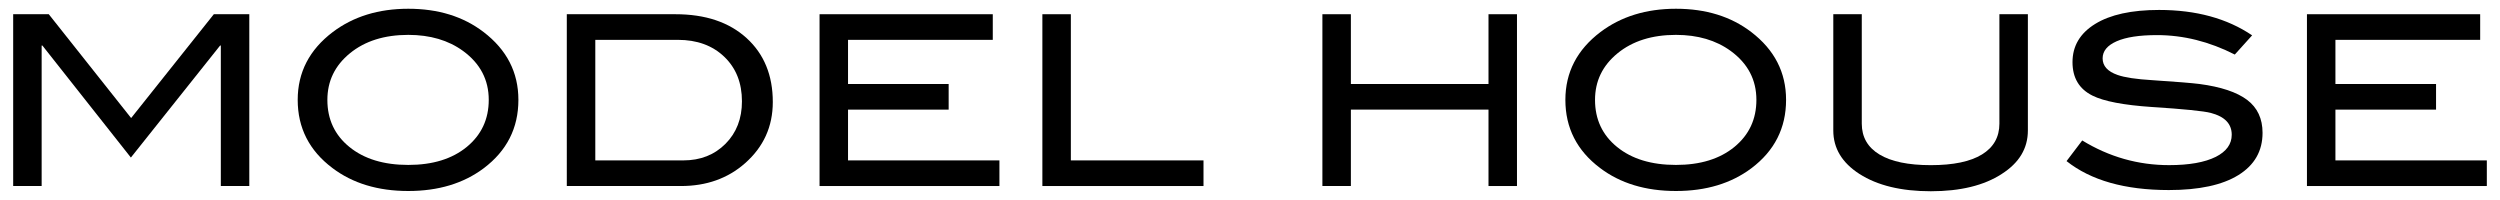
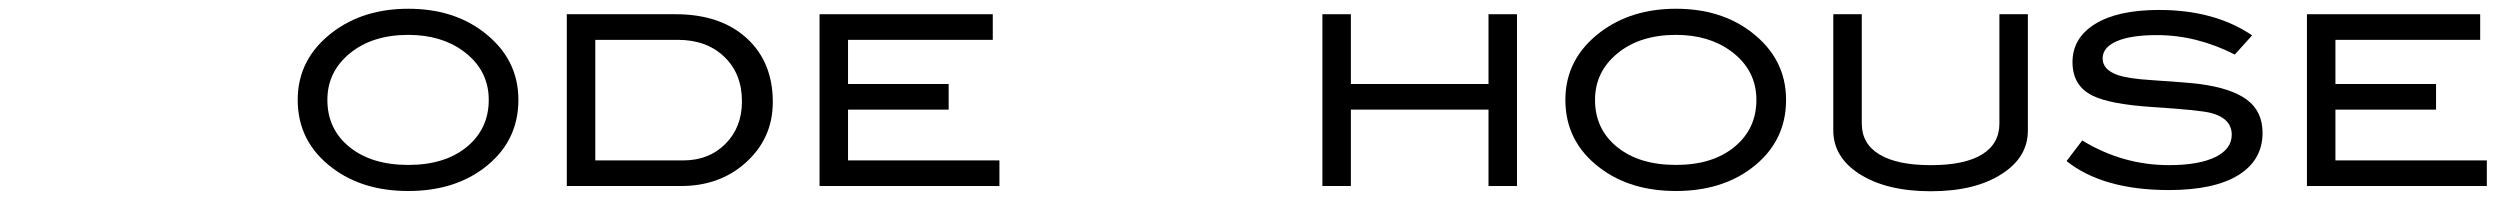
<svg xmlns="http://www.w3.org/2000/svg" version="1.1" id="レイヤー_1" x="0px" y="0px" width="100px" height="8px" viewBox="0 0 100 8" style="enable-background:new 0 0 100 8;" xml:space="preserve">
  <style type="text/css">
	.st0{fill:#020202;}
</style>
  <g>
-     <path d="M9.972,7.441H8.833V1.822H8.804l-3.569,4.48L1.695,1.821l-0.029,0v5.619H0.527V0.569h1.424l3.294,4.153l3.308-4.153h1.419   V7.441z" />
    <path d="M20.736,3.995c0,1.127-0.462,2.038-1.386,2.734c-0.81,0.608-1.816,0.911-3.018,0.911c-1.215,0-2.228-0.307-3.038-0.921   c-0.924-0.696-1.386-1.604-1.386-2.724c0-1.101,0.468-2.006,1.405-2.715c0.823-0.62,1.829-0.93,3.019-0.93   c1.196,0,2.199,0.31,3.009,0.93C20.271,1.989,20.736,2.894,20.736,3.995z M19.55,3.995c0-0.804-0.342-1.455-1.025-1.955   c-0.589-0.43-1.32-0.645-2.193-0.645c-0.956,0-1.734,0.245-2.335,0.736c-0.601,0.491-0.902,1.112-0.902,1.865   c0,0.778,0.294,1.406,0.883,1.884s1.373,0.717,2.354,0.717c0.974,0,1.754-0.24,2.34-0.721C19.257,5.394,19.55,4.767,19.55,3.995z" />
    <path d="M27.02,0.569c1.196,0,2.143,0.318,2.843,0.954c0.699,0.636,1.049,1.489,1.049,2.558c0,0.981-0.37,1.797-1.111,2.449   c-0.69,0.608-1.544,0.911-2.563,0.911h-4.566V0.569H27.02z M27.333,6.416c0.683,0,1.245-0.221,1.685-0.662   c0.44-0.441,0.66-1.009,0.66-1.701c0-0.737-0.236-1.331-0.707-1.782c-0.471-0.451-1.09-0.677-1.856-0.677h-3.303v4.822H27.333z" />
    <path d="M39.977,7.441h-7.195V0.569h6.929v1.025h-5.79v1.766h4.025v1.025h-4.025v2.031h6.056V7.441z" />
-     <path d="M48.14,7.441h-6.445V0.569h1.139v5.847h5.306V7.441z" />
    <path d="M60.679,7.441H59.54V4.384h-5.505v3.056h-1.139V0.569h1.139v2.791h5.505V0.569h1.139V7.441z" />
    <path d="M71.443,3.995c0,1.127-0.462,2.038-1.386,2.734c-0.81,0.608-1.816,0.911-3.018,0.911c-1.215,0-2.228-0.307-3.038-0.921   c-0.924-0.696-1.386-1.604-1.386-2.724c0-1.101,0.468-2.006,1.405-2.715c0.823-0.62,1.829-0.93,3.019-0.93   c1.196,0,2.199,0.31,3.009,0.93C70.978,1.989,71.443,2.894,71.443,3.995z M70.256,3.995c0-0.804-0.342-1.455-1.025-1.955   c-0.589-0.43-1.32-0.645-2.193-0.645c-0.956,0-1.734,0.245-2.335,0.736c-0.601,0.491-0.902,1.112-0.902,1.865   c0,0.778,0.294,1.406,0.883,1.884c0.589,0.478,1.373,0.717,2.354,0.717c0.974,0,1.754-0.24,2.34-0.721   C69.964,5.394,70.256,4.767,70.256,3.995z" />
    <path d="M81.115,5.22c0,0.715-0.348,1.294-1.044,1.737c-0.709,0.462-1.655,0.693-2.838,0.693c-1.184,0-2.136-0.231-2.857-0.693   c-0.696-0.449-1.044-1.028-1.044-1.737V0.569h1.139v4.376c0,0.538,0.236,0.949,0.707,1.234c0.471,0.285,1.156,0.427,2.055,0.427   c0.898,0,1.58-0.142,2.045-0.427c0.465-0.285,0.698-0.696,0.698-1.234V0.569h1.139V5.22z" />
    <path d="M89.392,2.182c-1.019-0.519-2.057-0.778-3.113-0.778c-0.702,0-1.24,0.082-1.614,0.247c-0.374,0.165-0.56,0.393-0.56,0.683   c0,0.304,0.199,0.525,0.598,0.664c0.285,0.101,0.75,0.171,1.395,0.209c0.949,0.063,1.576,0.114,1.879,0.152   c0.861,0.114,1.496,0.326,1.908,0.636c0.411,0.31,0.617,0.75,0.617,1.319c0,0.728-0.323,1.291-0.968,1.69s-1.573,0.598-2.781,0.598   c-1.753,0-3.117-0.386-4.091-1.158l0.627-0.826c1.076,0.658,2.234,0.987,3.474,0.987c0.804,0,1.427-0.111,1.87-0.332   c0.424-0.215,0.636-0.509,0.636-0.883c0-0.437-0.279-0.728-0.835-0.873c-0.291-0.076-1.076-0.155-2.354-0.237   c-1.133-0.076-1.927-0.228-2.382-0.456C83.165,3.559,82.9,3.112,82.9,2.486c0-0.646,0.302-1.155,0.906-1.528   c0.604-0.373,1.457-0.56,2.558-0.56c1.481,0,2.721,0.339,3.721,1.016L89.392,2.182z" />
    <path d="M99.473,7.441h-7.195V0.569h6.929v1.025h-5.79v1.766h4.025v1.025h-4.025v2.031h6.056V7.441z" />
  </g>
</svg>